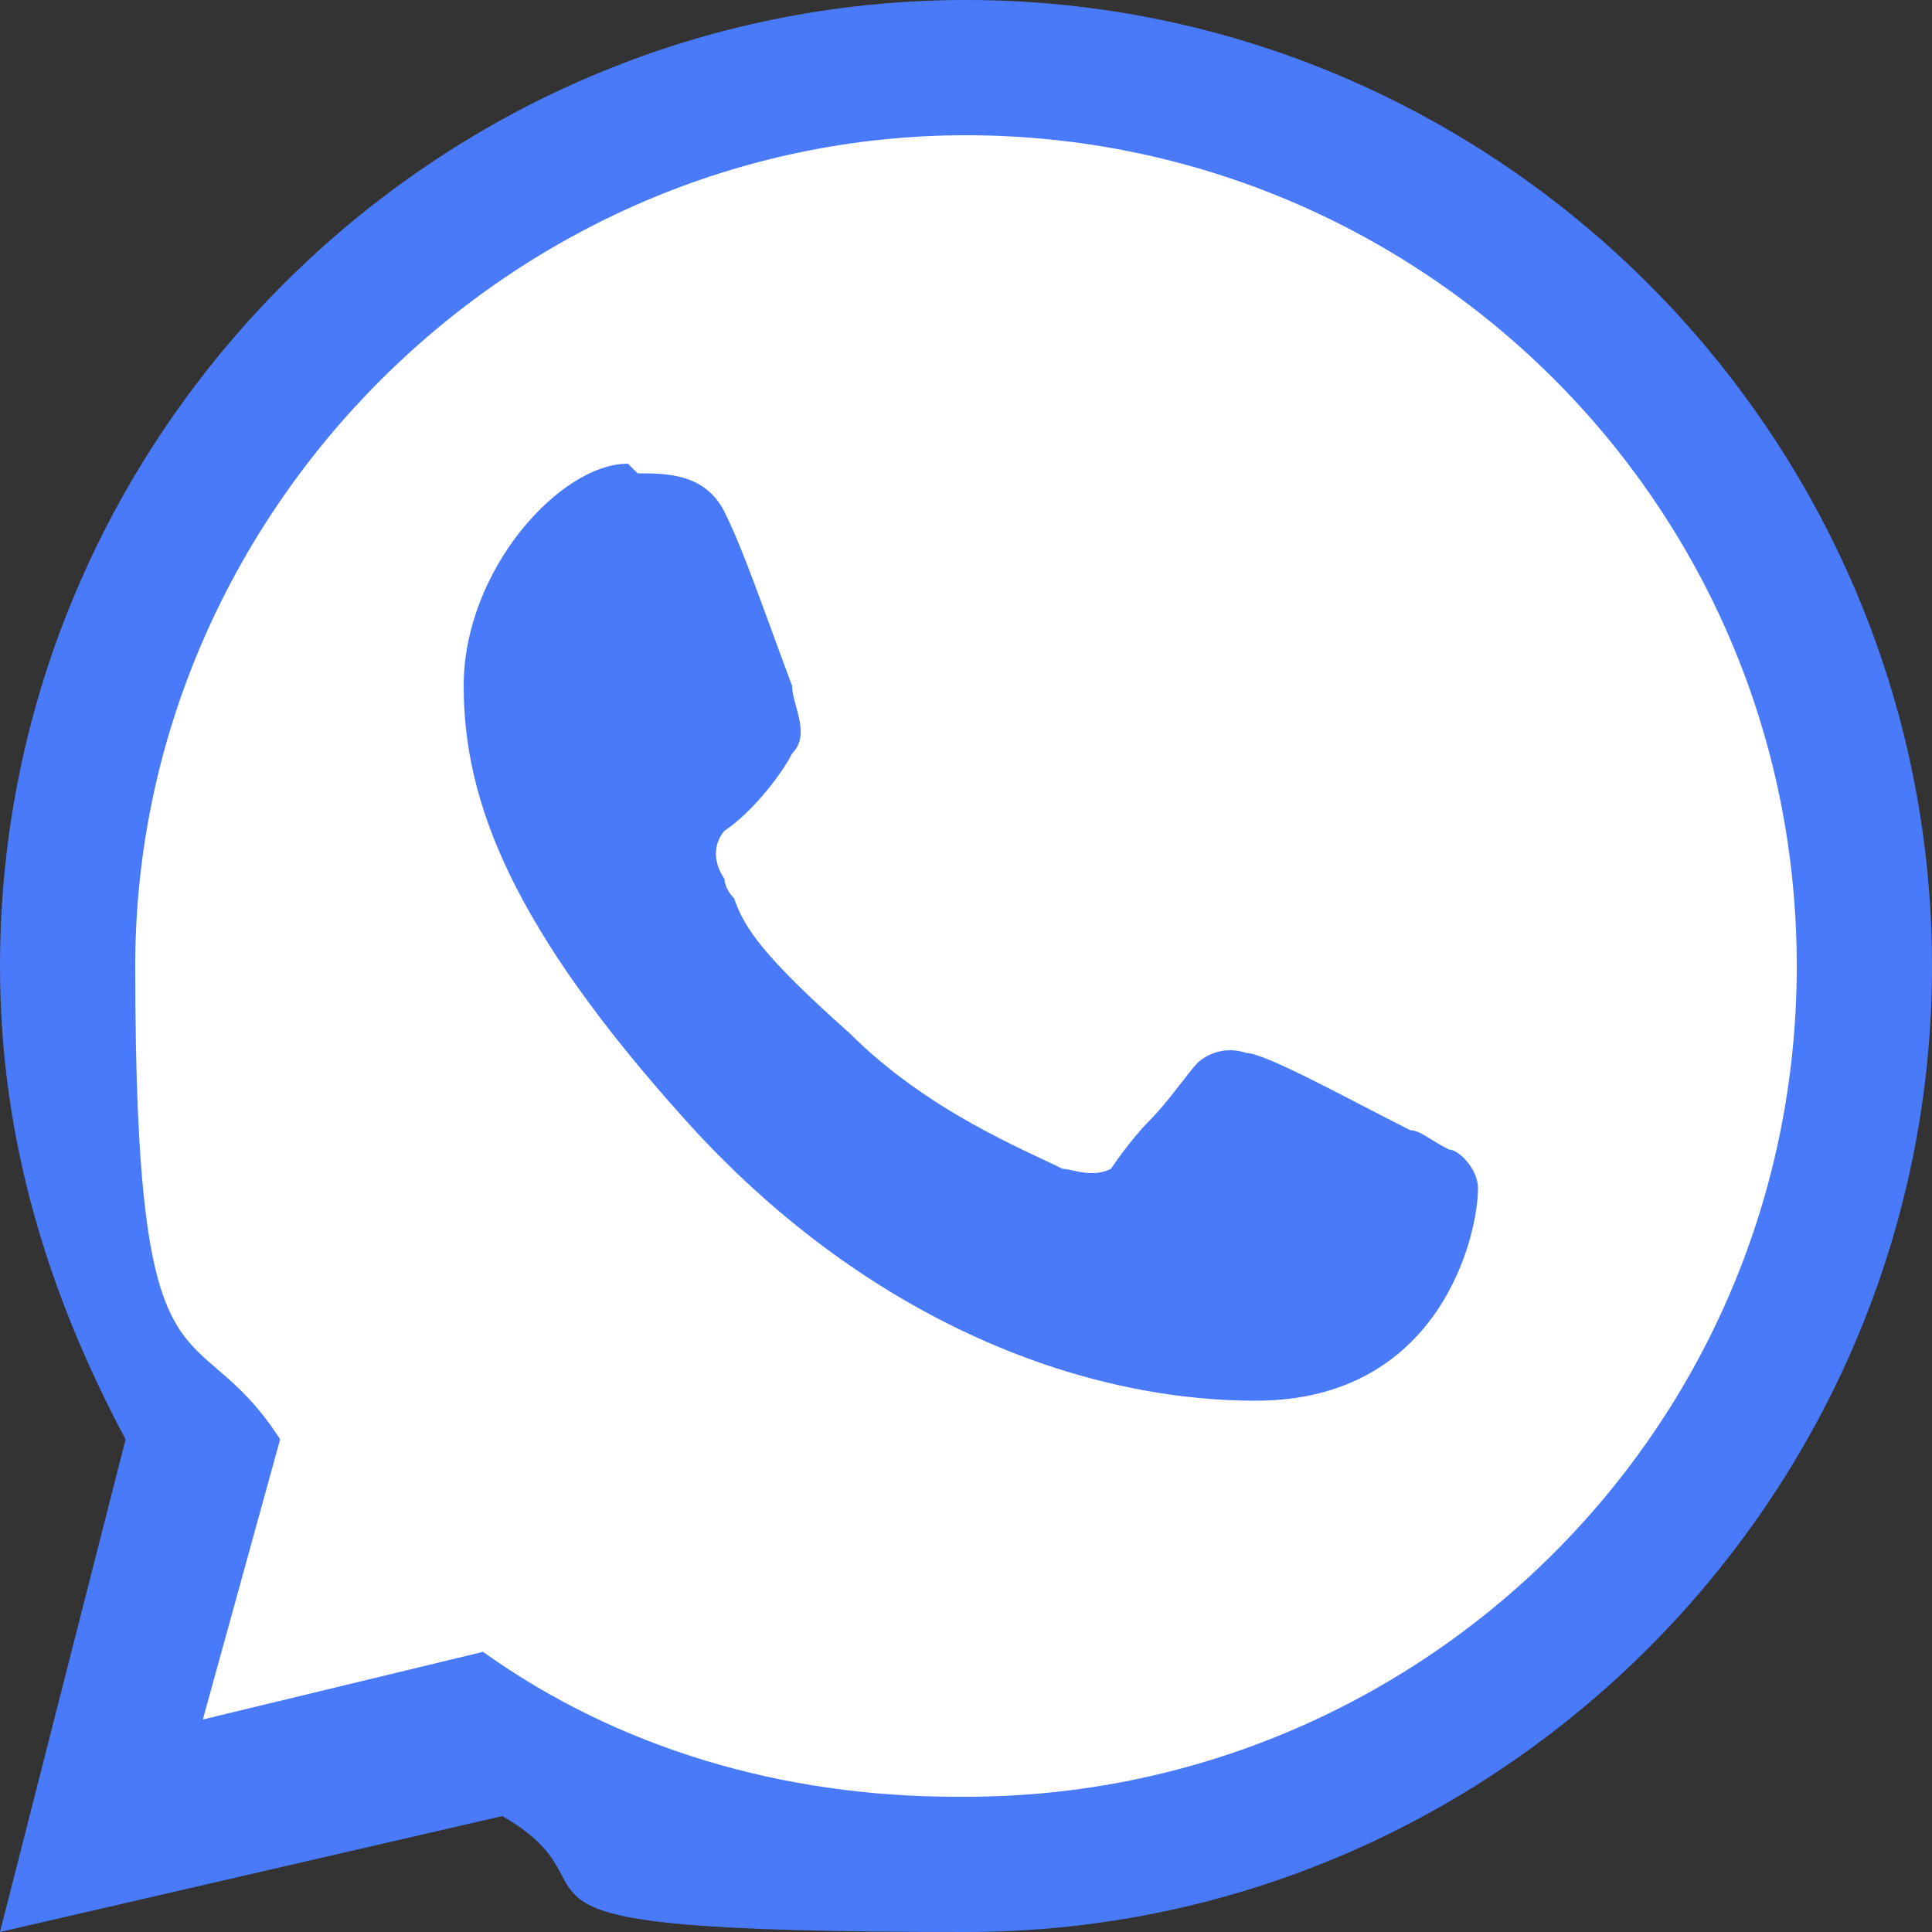
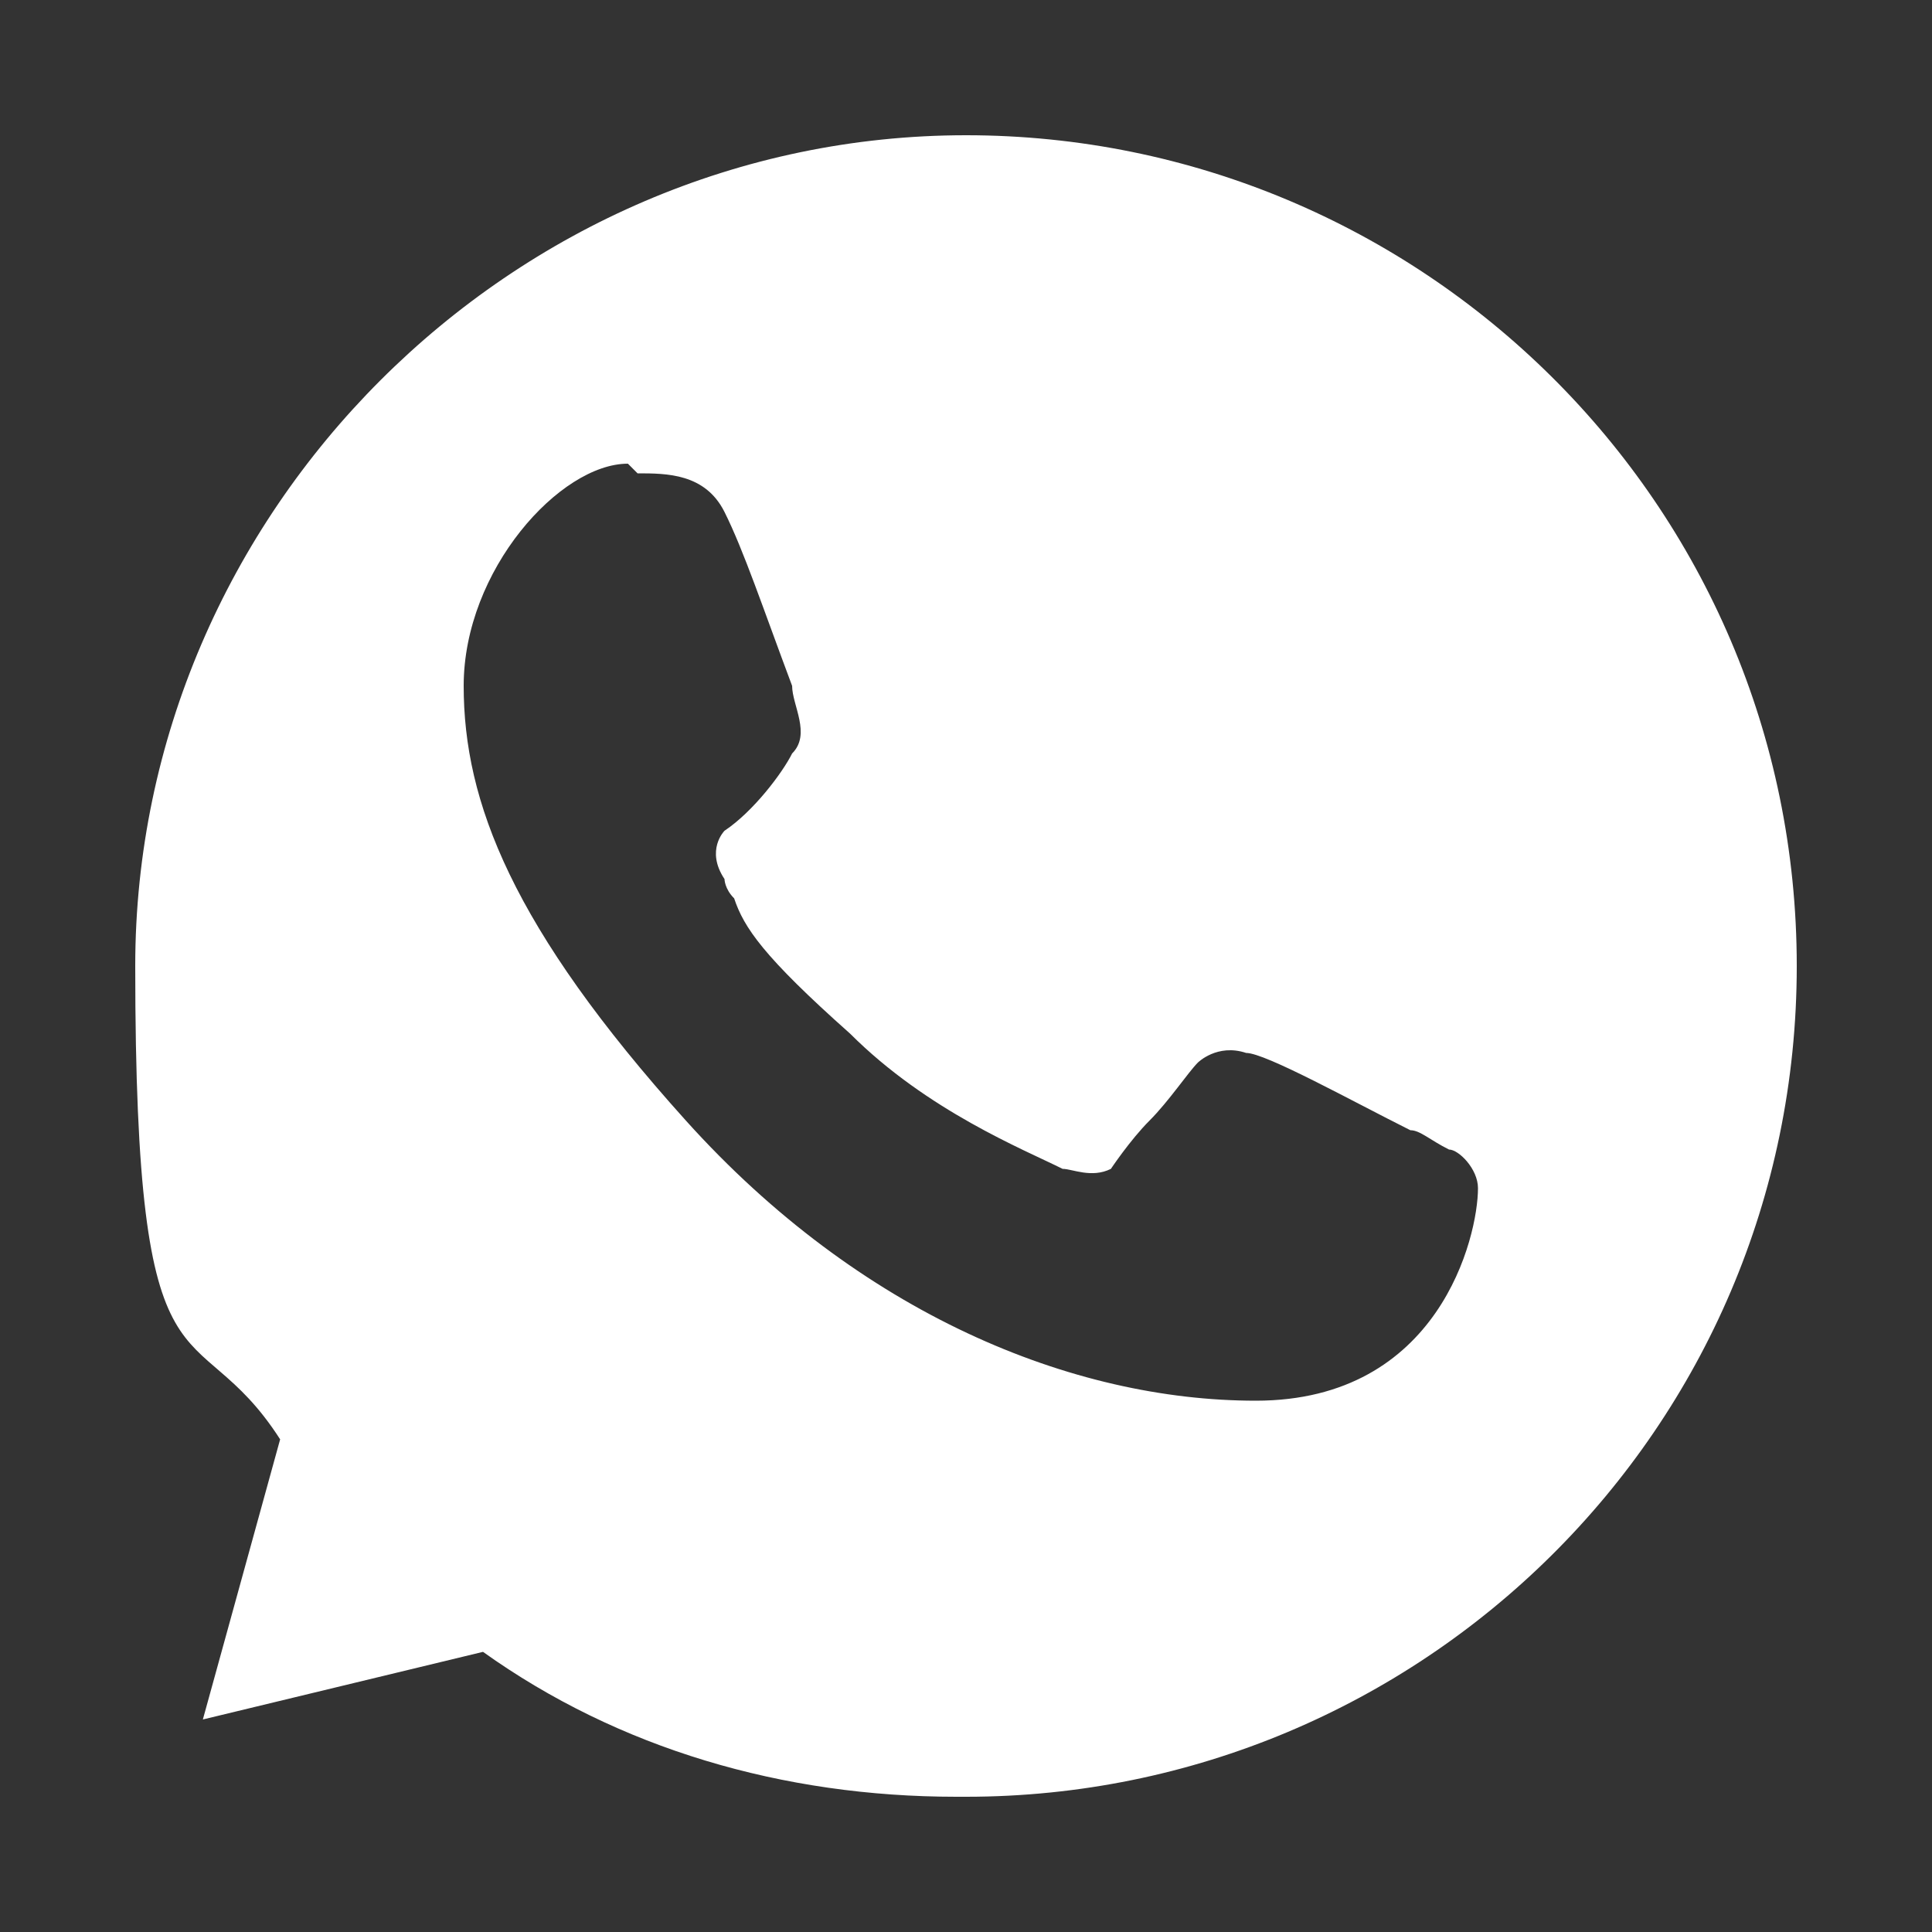
<svg xmlns="http://www.w3.org/2000/svg" id="Layer_1" version="1.1" viewBox="0 0 20 20">
  <rect x="0" y="0" width="20" height="20" fill="#333333" stroke="none" />
  <defs>
    <style>
      .st0 {
        fill: none;
      }

      .st1 {
        fill: #497af9;
        fill-rule: evenodd;
      }

      .st2 {
        fill: #fff;
      }

      .st3 {
        clip-path: url(#clippath);
      }
    </style>
    <clipPath id="clippath">
      <rect class="st0" width="20" height="20" />
    </clipPath>
  </defs>
  <g class="st3">
    <g>
-       <path class="st1" d="M20,10c0,5.5-4.5,10-10,10s-3.4-.4-4.8-1.2l-5.2,1.2,1.3-5.1c-.8-1.5-1.3-3.1-1.3-4.9C0,4.5,4.5,0,10,0s10,4.5,10,10Z" />
      <path class="st2" d="M10,18.6c4.7,0,8.6-3.8,8.6-8.6S14.7,1.4,10,1.4,1.4,5.3,1.4,10s.6,3.5,1.5,4.9l-.8,2.9,2.9-.7c1.4,1,3.1,1.5,4.9,1.5ZM6.6,4.9c.3,0,.7,0,.9.4.2.4.4,1,.7,1.8h0c0,.2.2.5,0,.7-.1.2-.4.6-.7.8,0,0-.2.2,0,.5,0,0,0,.1.1.2.1.3.3.6,1.2,1.4.8.8,1.8,1.2,2.2,1.4.1,0,.3.1.5,0,0,0,.2-.3.4-.5.2-.2.4-.5.5-.6,0,0,0,0,0,0,0,0,.2-.2.5-.1.2,0,1.1.5,1.7.8.1,0,.2.1.4.2.1,0,.3.2.3.4,0,.5-.4,2.2-2.3,2.2-1.9,0-4.1-.9-5.9-2.9-1.8-2-2.3-3.3-2.3-4.5s1-2.3,1.7-2.3,0,0,0,0Z" />
    </g>
  </g>
</svg>